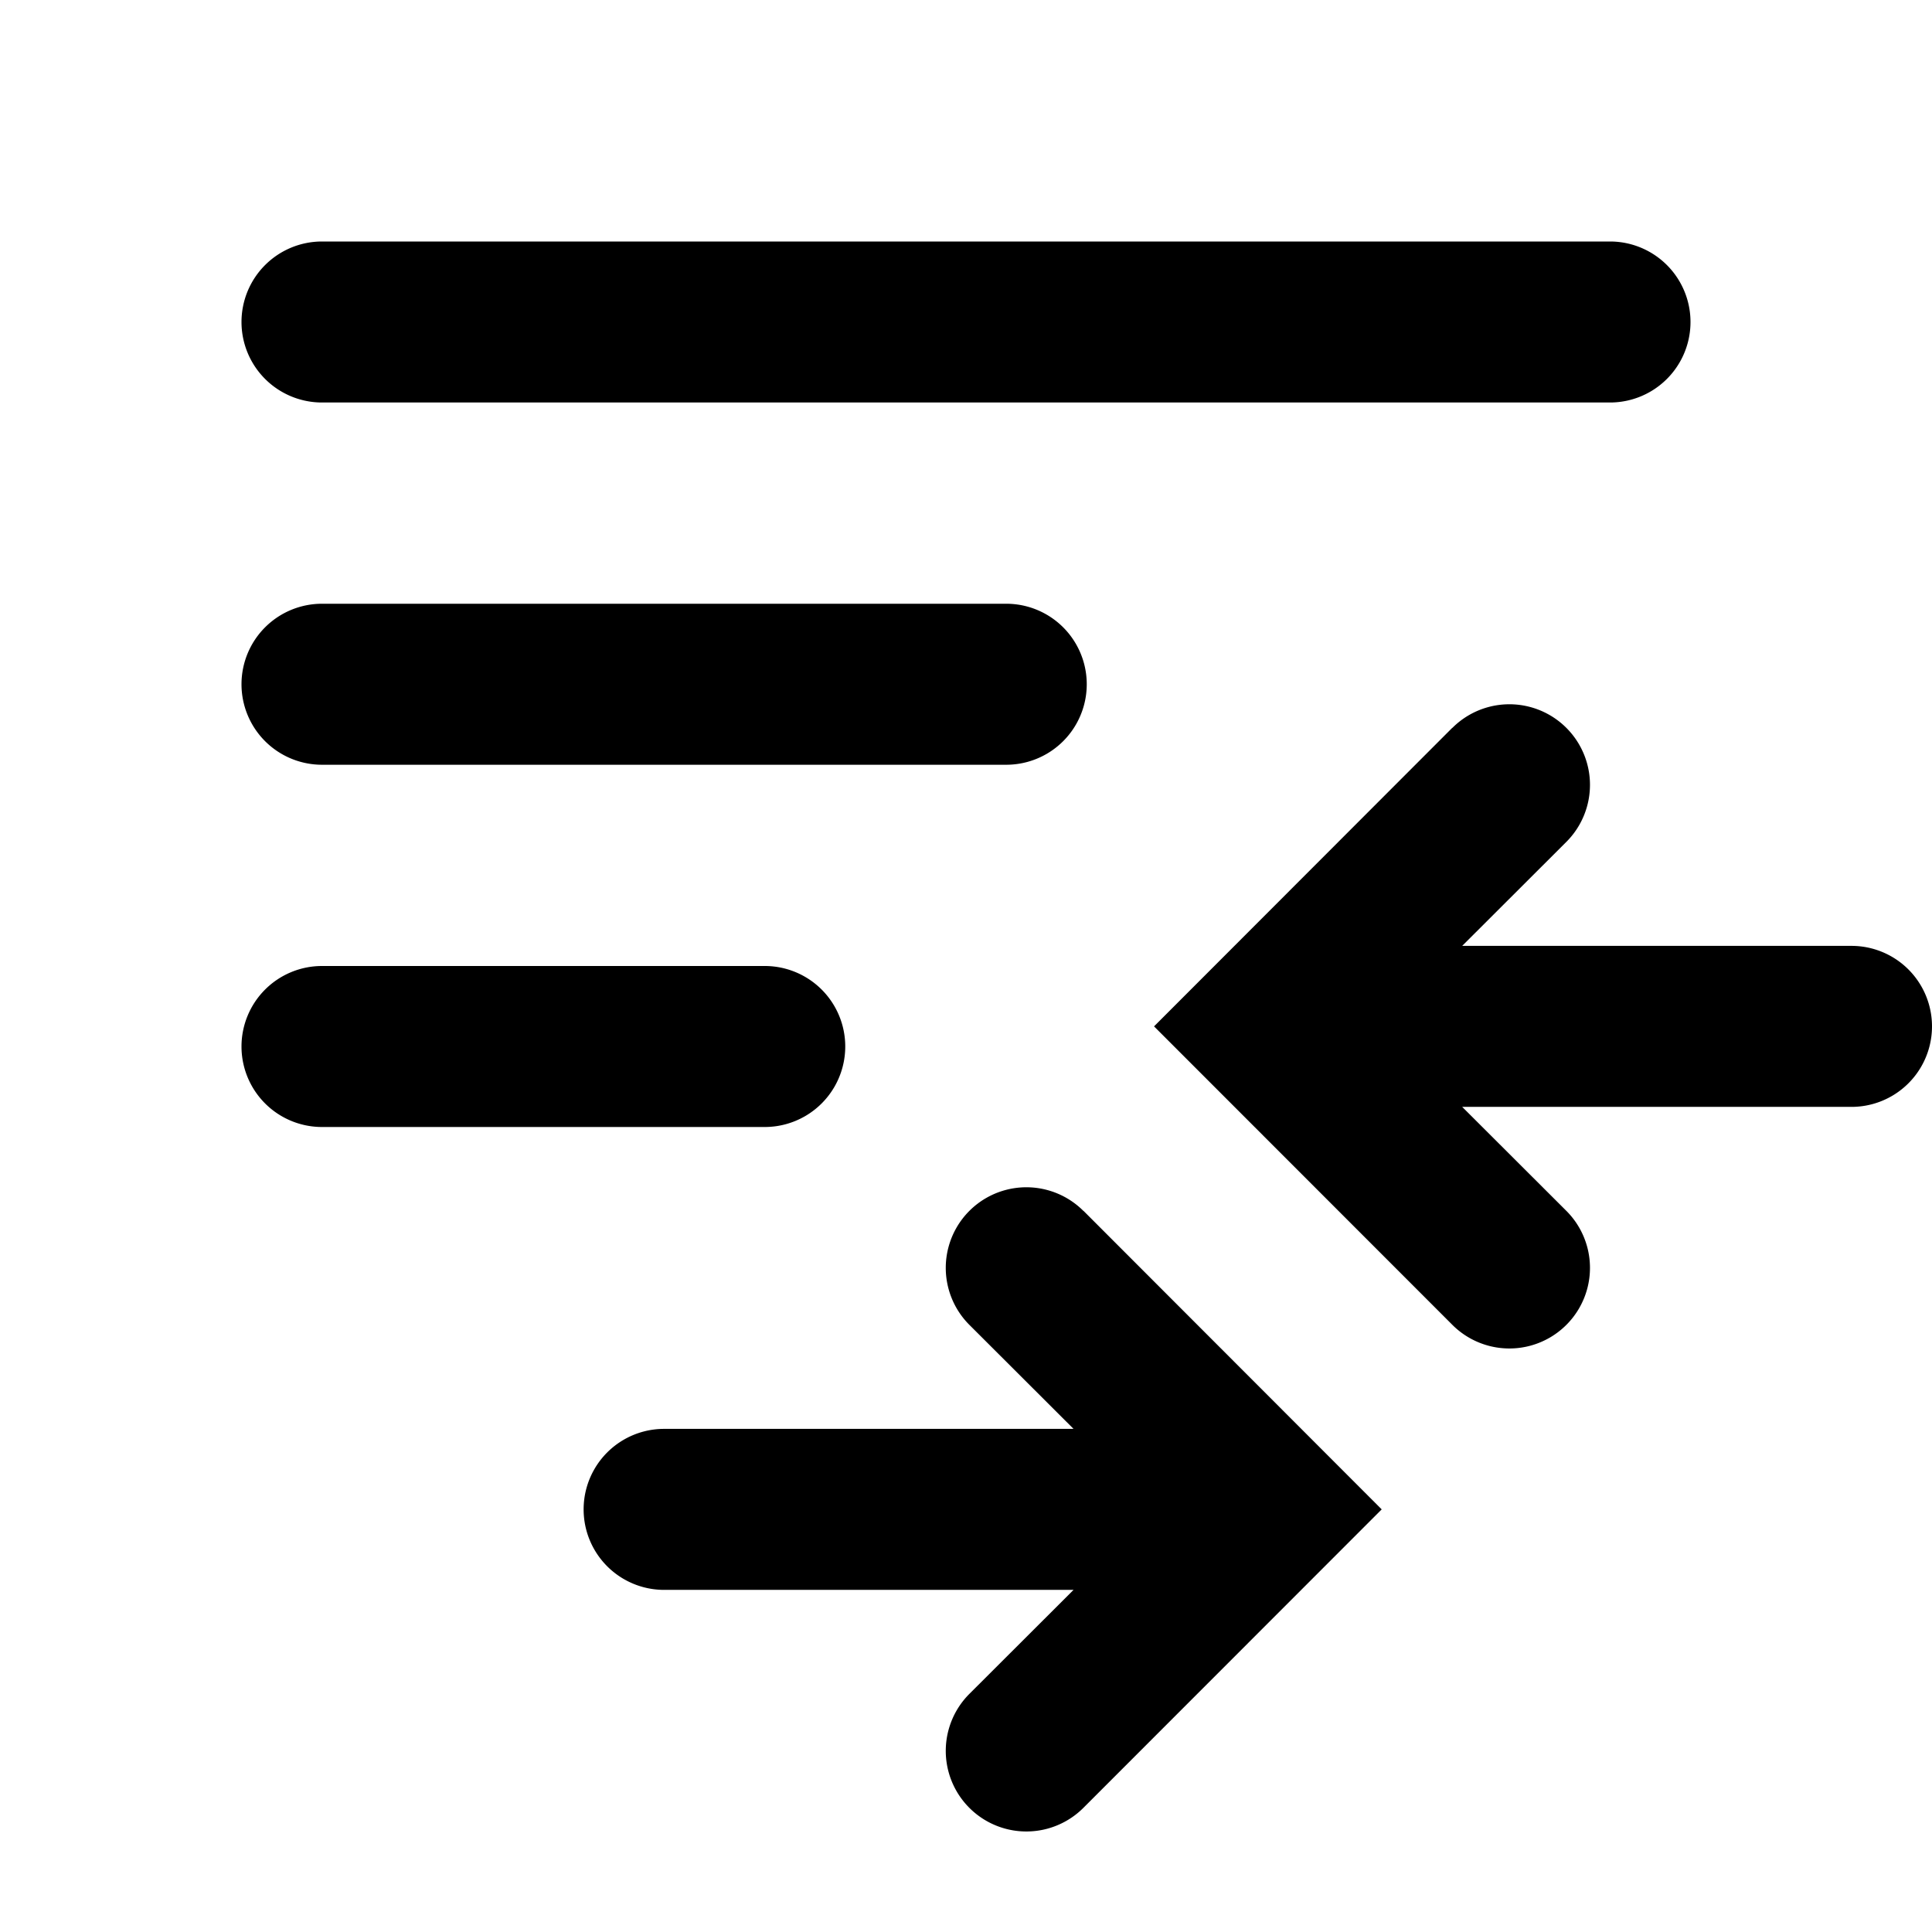
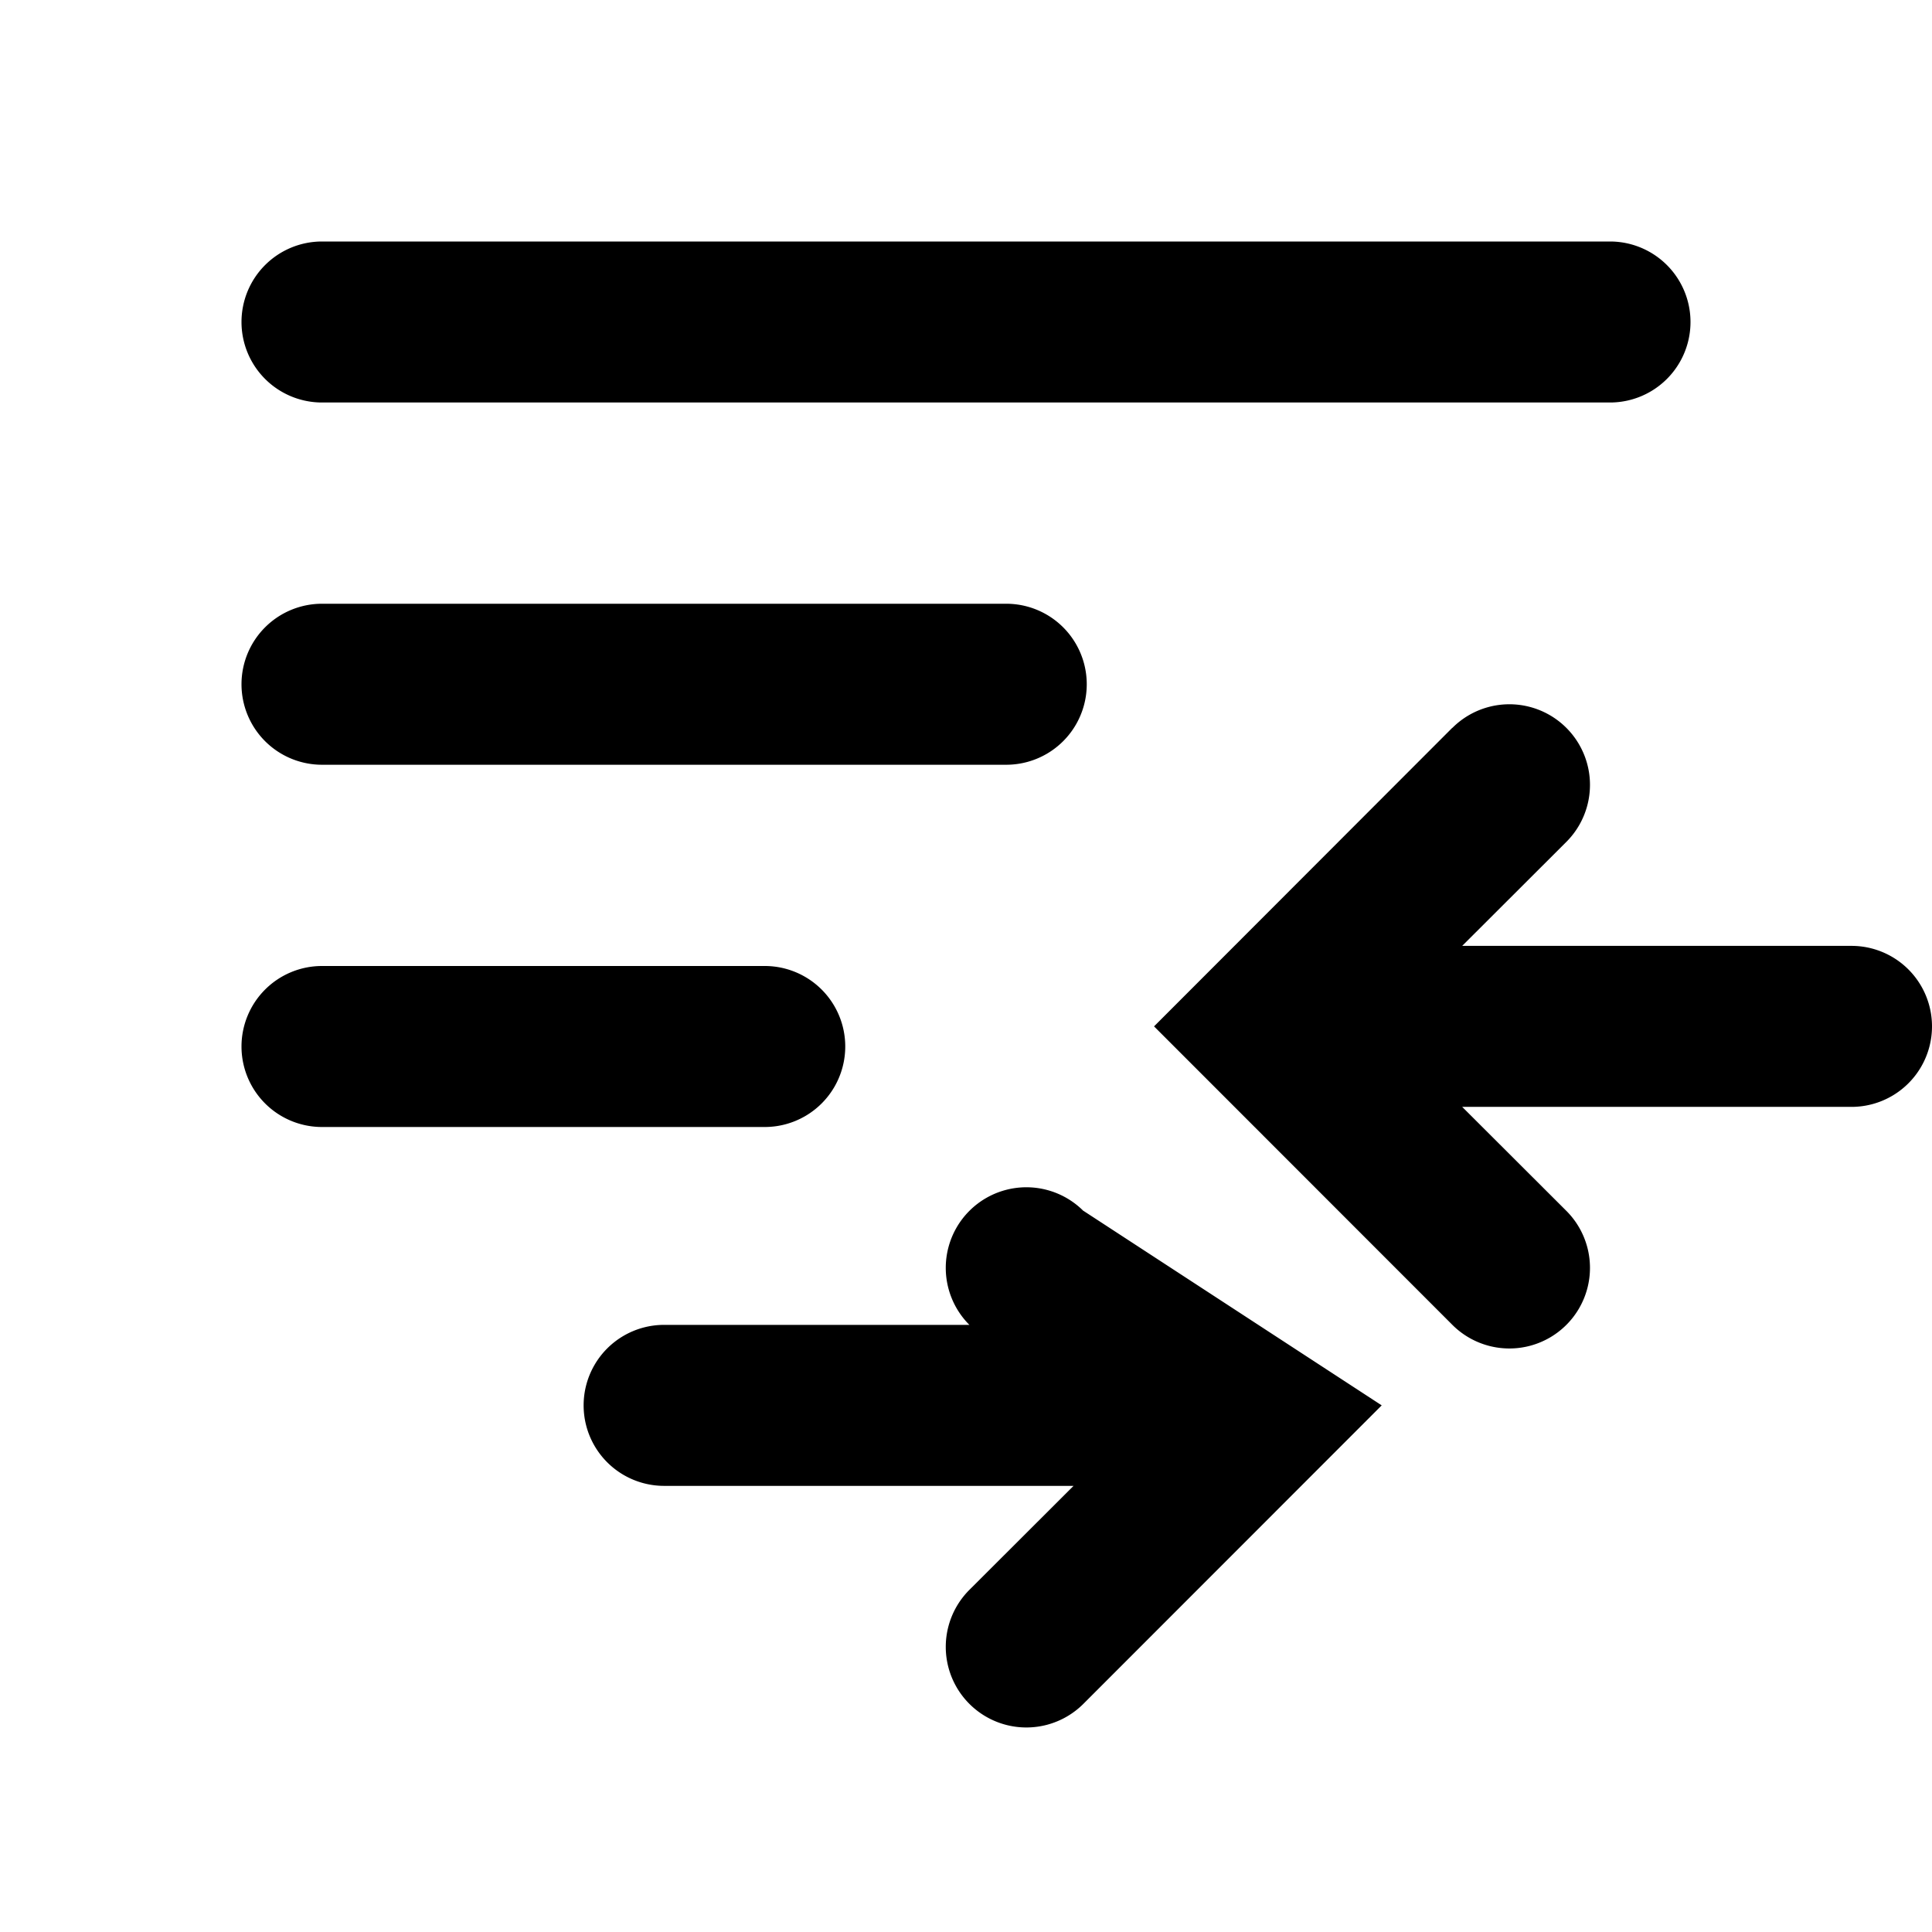
<svg xmlns="http://www.w3.org/2000/svg" width="12" height="12" fill="currentColor" viewBox="0 0 12 12">
-   <path d="M1.5 6.5A.5.5 0 0 1 2 6h2.75a.5.5 0 0 1 0 1H2a.5.5 0 0 1-.5-.5Zm7.521-1.979a.5.5 0 1 1 .708.708l-.647.646H11.5a.5.5 0 0 1 0 1H9.082l.647.646a.5.5 0 1 1-.708.708L7.168 6.375 9.02 4.521Zm-2.292 3a.5.5 0 1 0-.708.708l.647.646H4.125a.5.5 0 0 0 0 1h2.543l-.647.646a.5.5 0 1 0 .708.708l1.853-1.854L6.73 7.521ZM1.5 4.25a.5.5 0 0 1 .5-.5h4.25a.5.5 0 0 1 0 1H2a.5.5 0 0 1-.5-.5ZM1.5 2a.5.5 0 0 1 .5-.5h8a.5.5 0 0 1 0 1H2a.5.5 0 0 1-.5-.5Z" />
+   <path d="M1.5 6.5A.5.5 0 0 1 2 6h2.75a.5.5 0 0 1 0 1H2a.5.5 0 0 1-.5-.5Zm7.521-1.979a.5.5 0 1 1 .708.708l-.647.646H11.5a.5.5 0 0 1 0 1H9.082l.647.646a.5.5 0 1 1-.708.708L7.168 6.375 9.02 4.521Zm-2.292 3a.5.5 0 1 0-.708.708H4.125a.5.5 0 0 0 0 1h2.543l-.647.646a.5.5 0 1 0 .708.708l1.853-1.854L6.73 7.521ZM1.5 4.25a.5.5 0 0 1 .5-.5h4.25a.5.5 0 0 1 0 1H2a.5.5 0 0 1-.5-.5ZM1.5 2a.5.5 0 0 1 .5-.5h8a.5.5 0 0 1 0 1H2a.5.5 0 0 1-.5-.5Z" />
</svg>